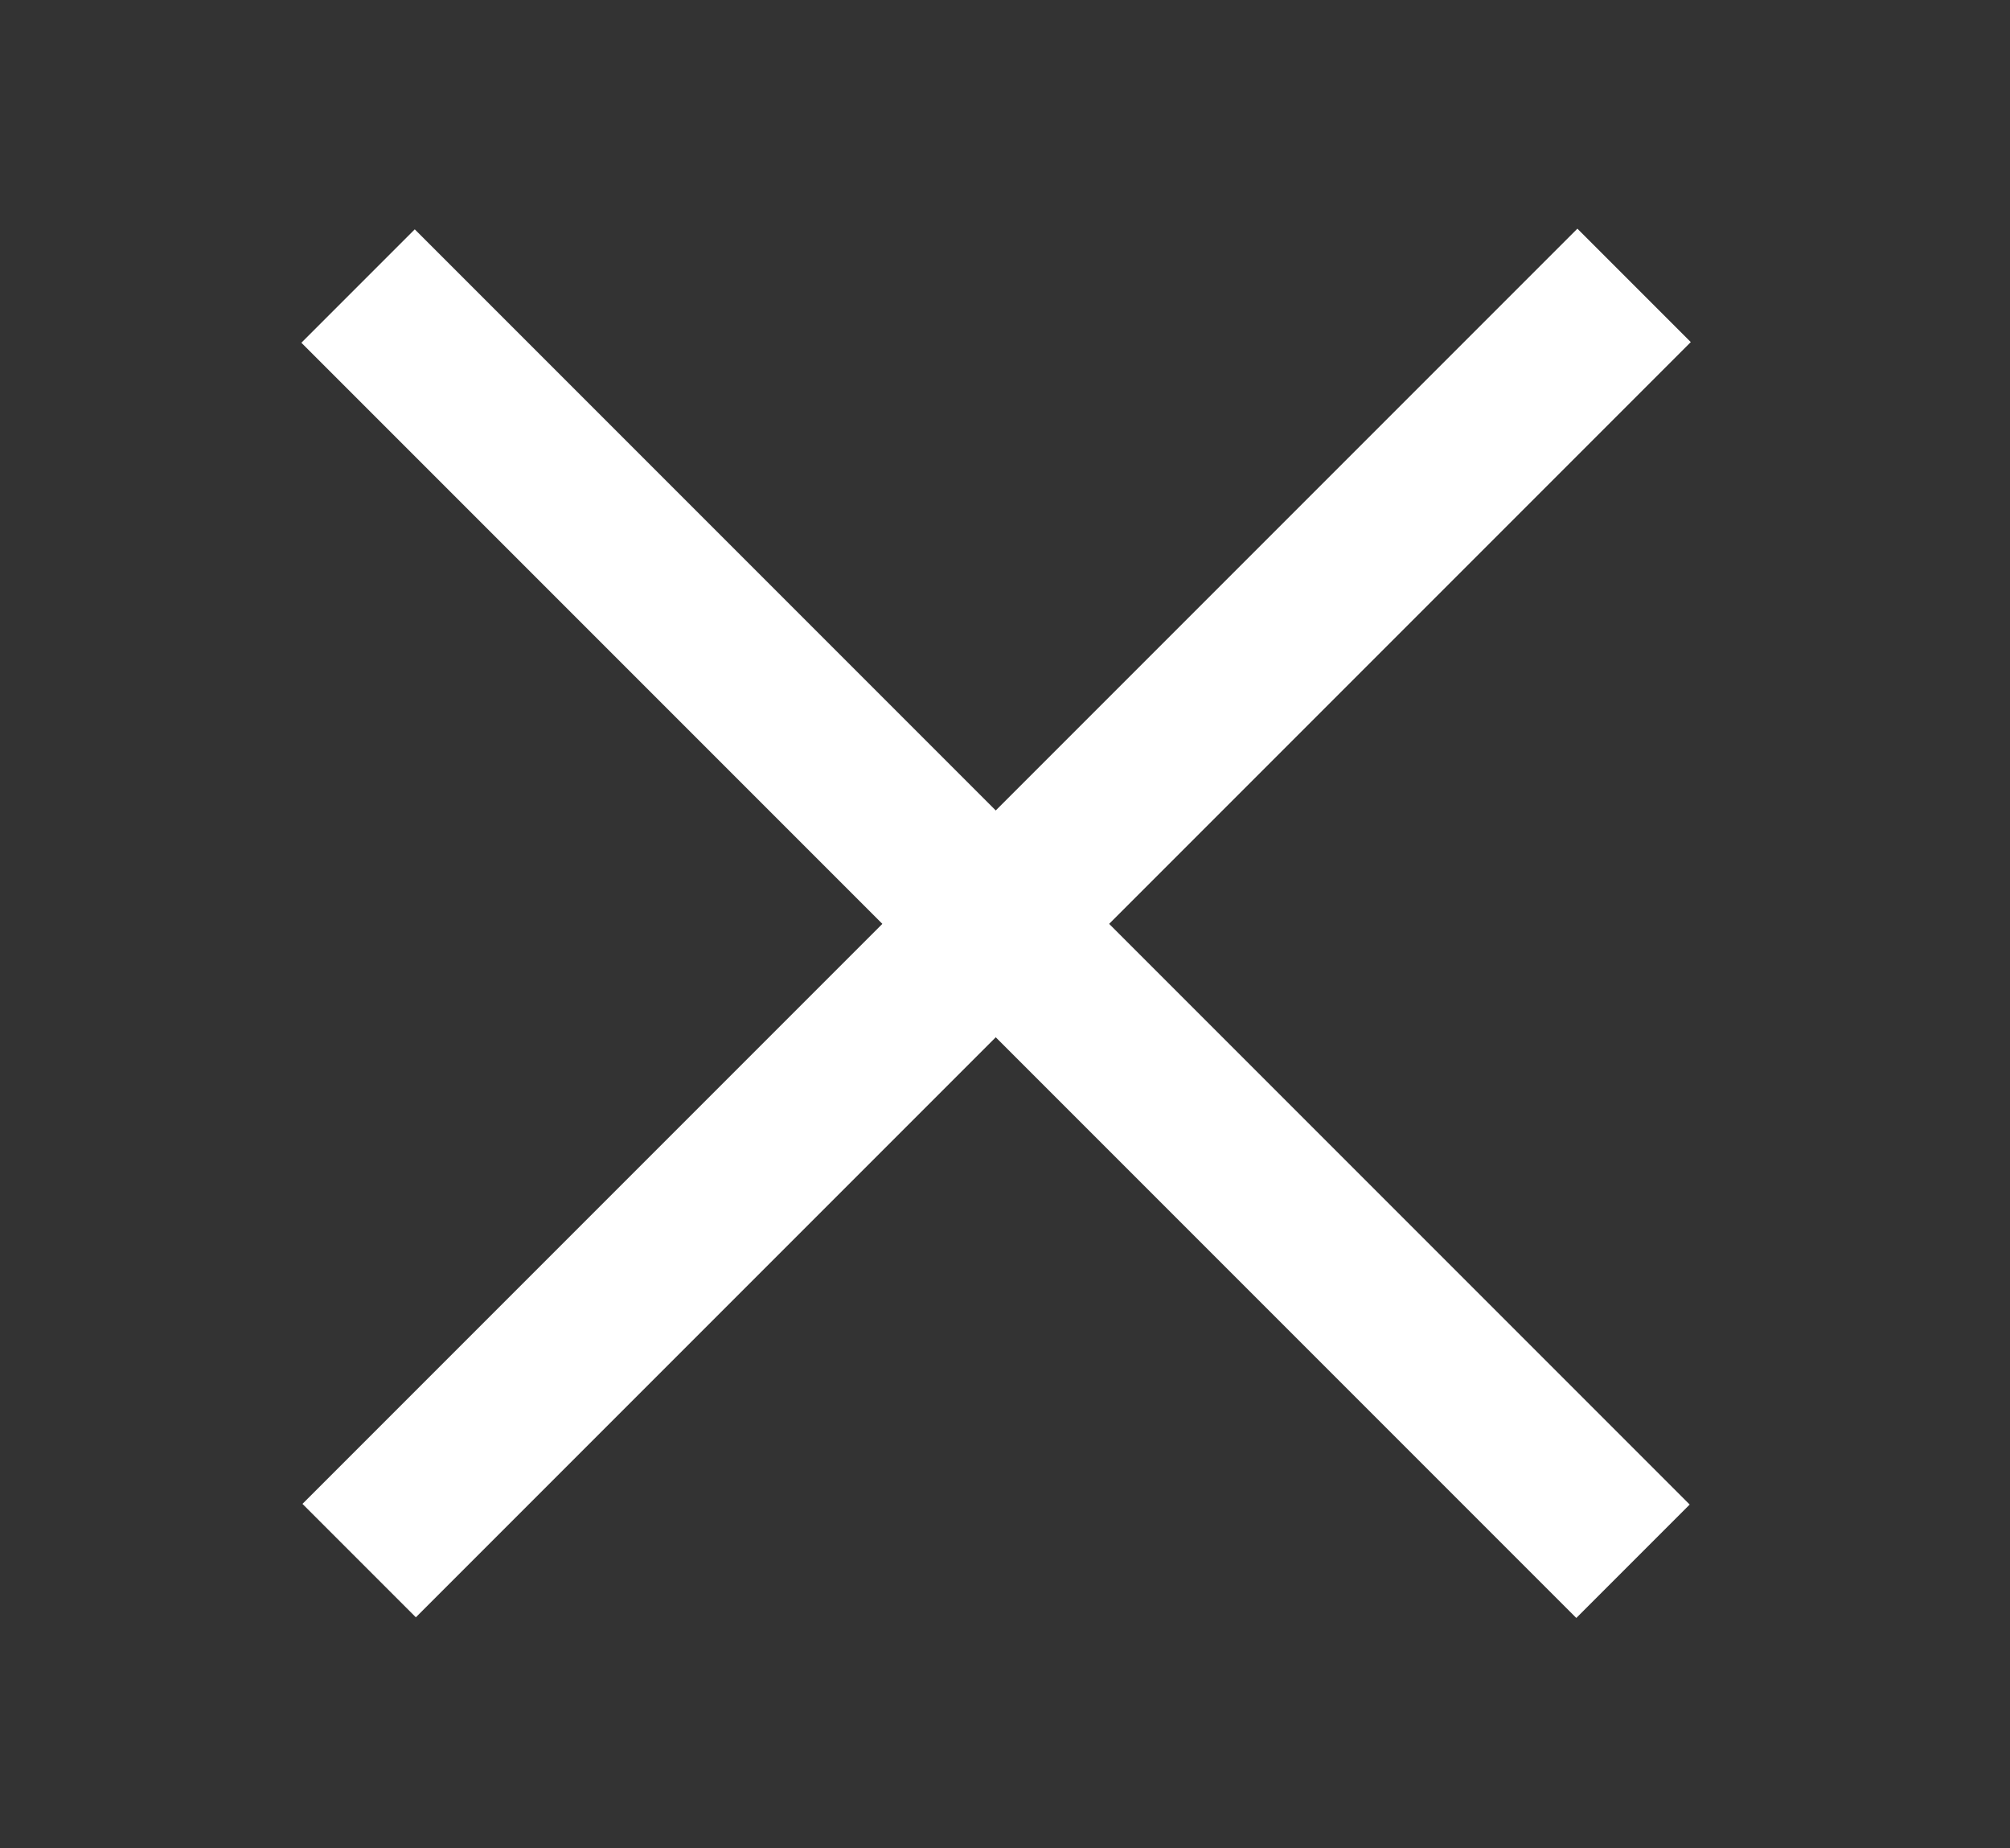
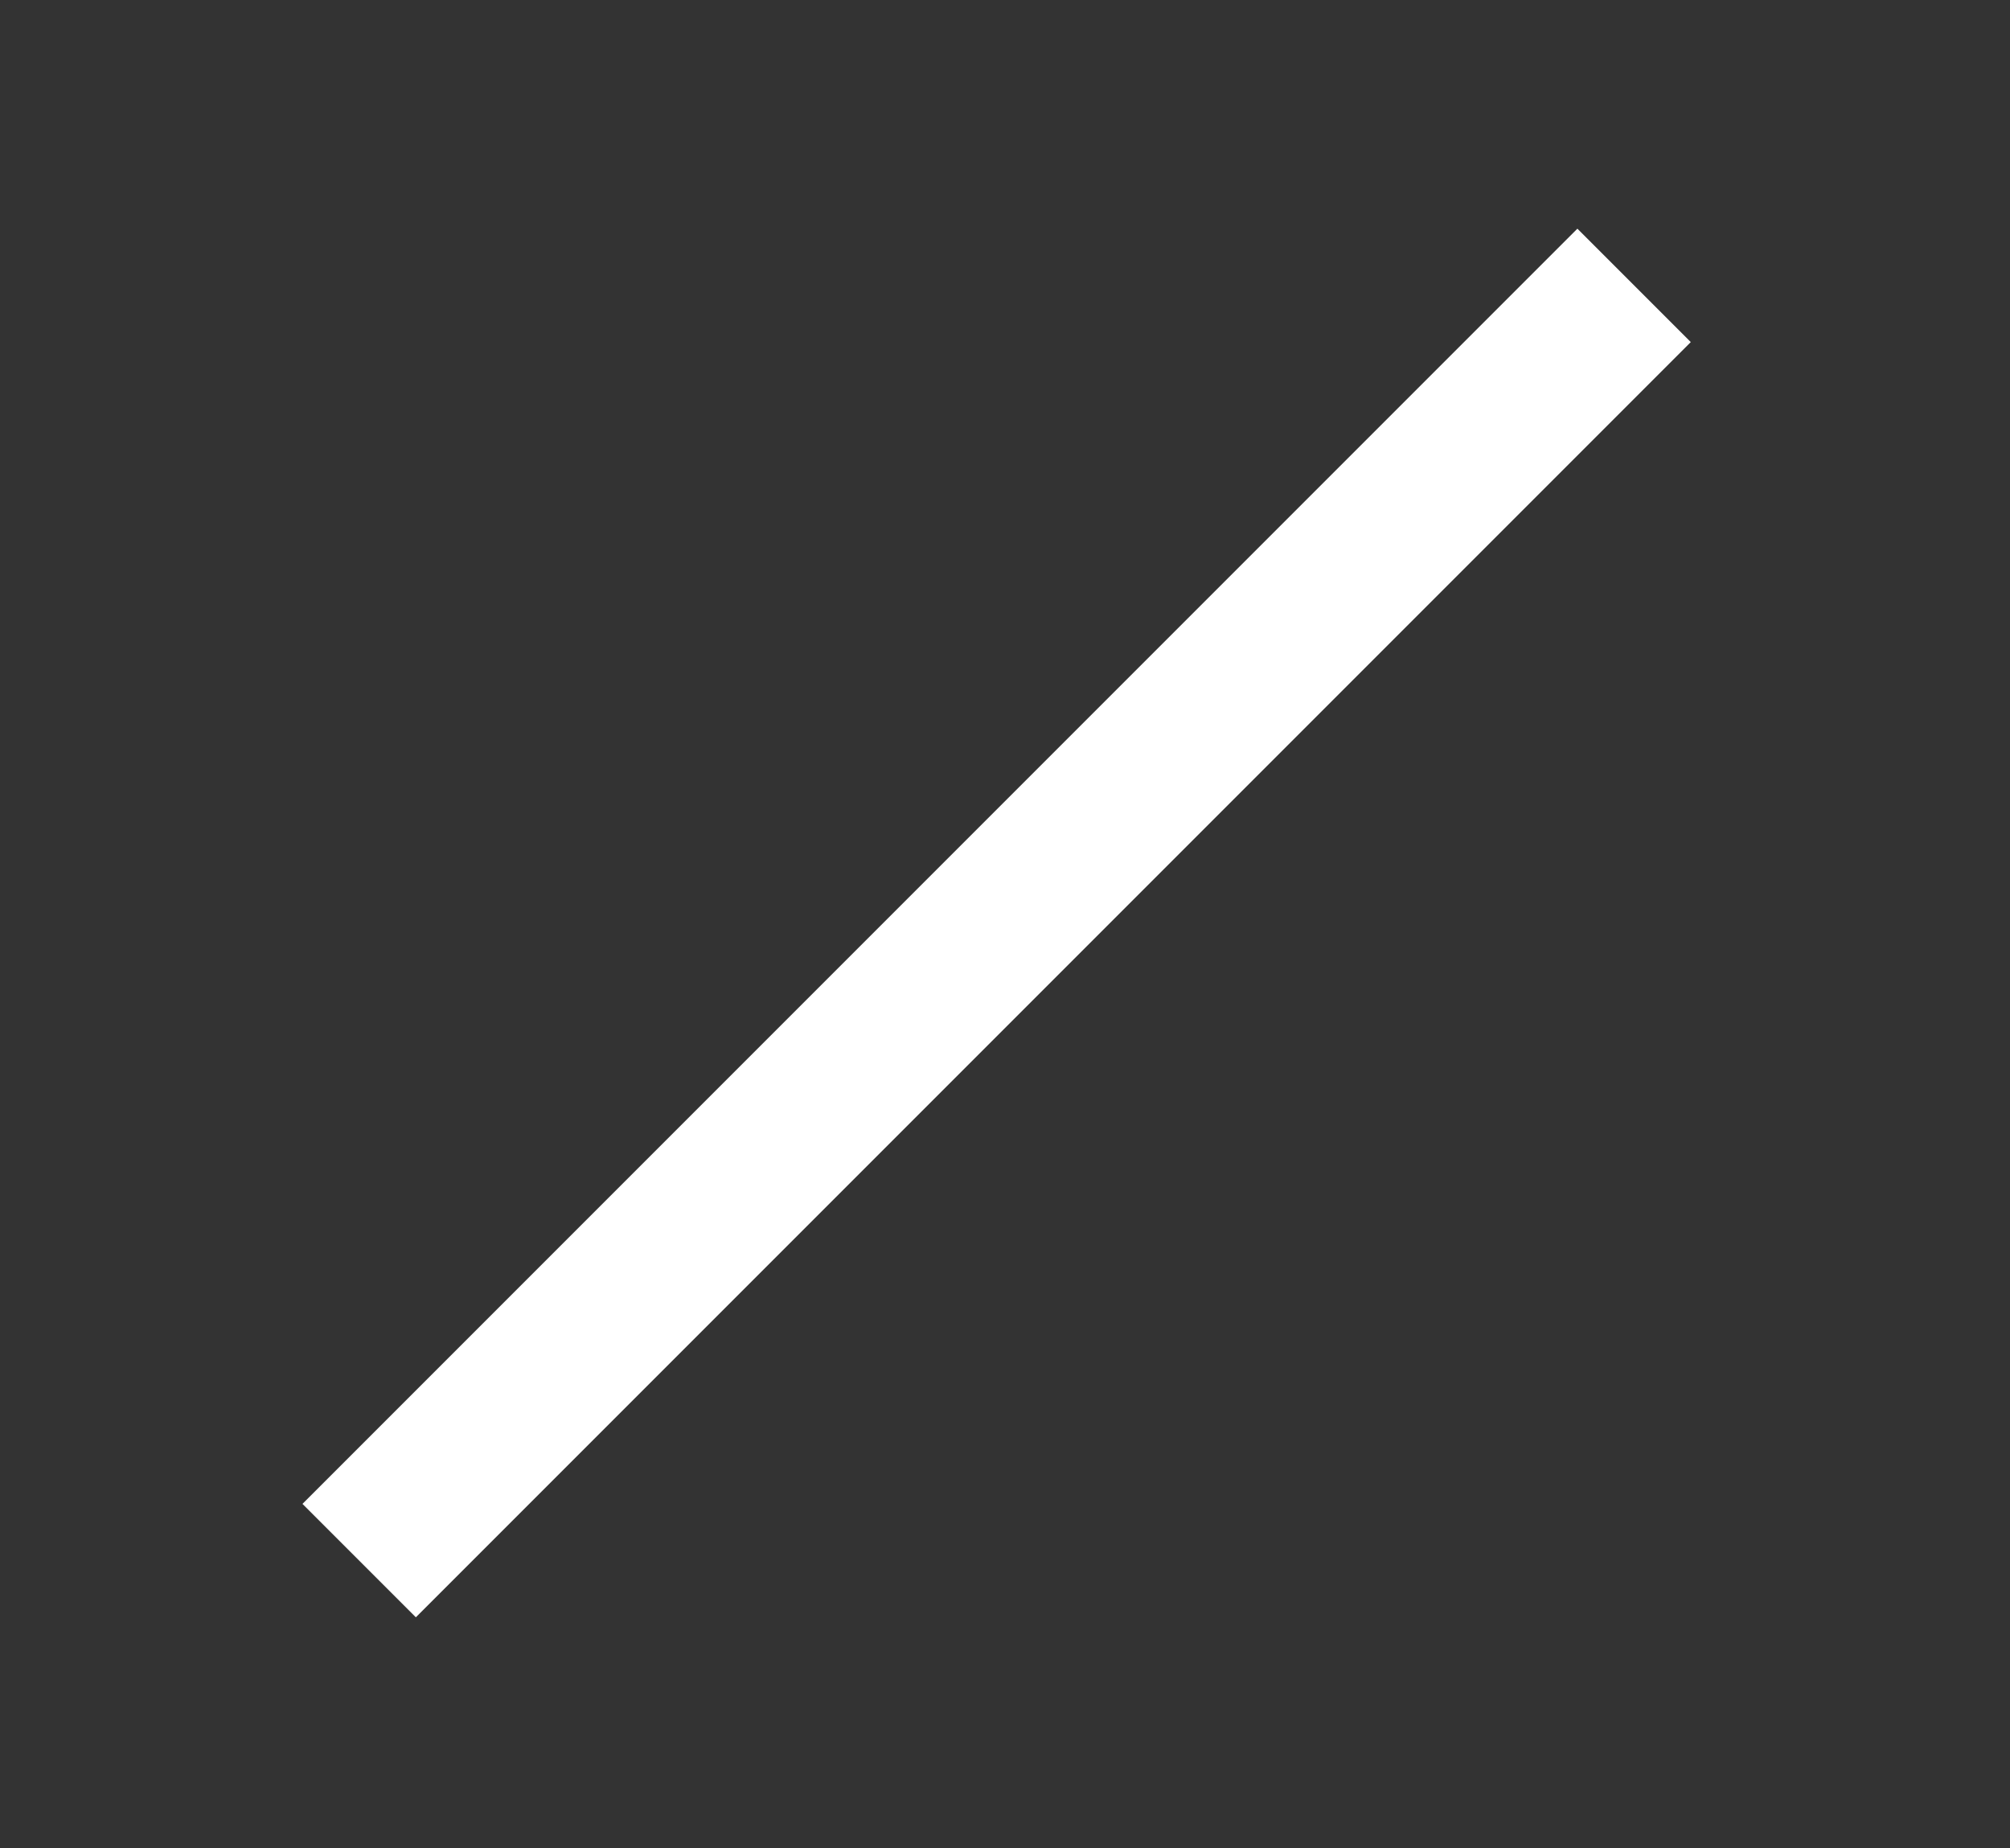
<svg xmlns="http://www.w3.org/2000/svg" version="1.1" id="Слой_1" x="0px" y="0px" viewBox="0 0 112.8 103.7" style="enable-background:new 0 0 112.8 103.7;" xml:space="preserve">
  <rect x="0" y="0" width="112.8" height="103.7" fill="#333333" stroke="none" />
  <style type="text/css"> .st0{fill:#FFFFFF;} </style>
  <rect x="51.4" y="1.2" transform="matrix(0.707 0.707 -0.707 0.707 53.031 -24.358)" class="st0" width="9" height="101.2" />
-   <rect x="51.4" y="1.2" transform="matrix(0.707 -0.707 0.707 0.707 -20.275 54.722)" class="st0" width="9" height="101.2" />
</svg>